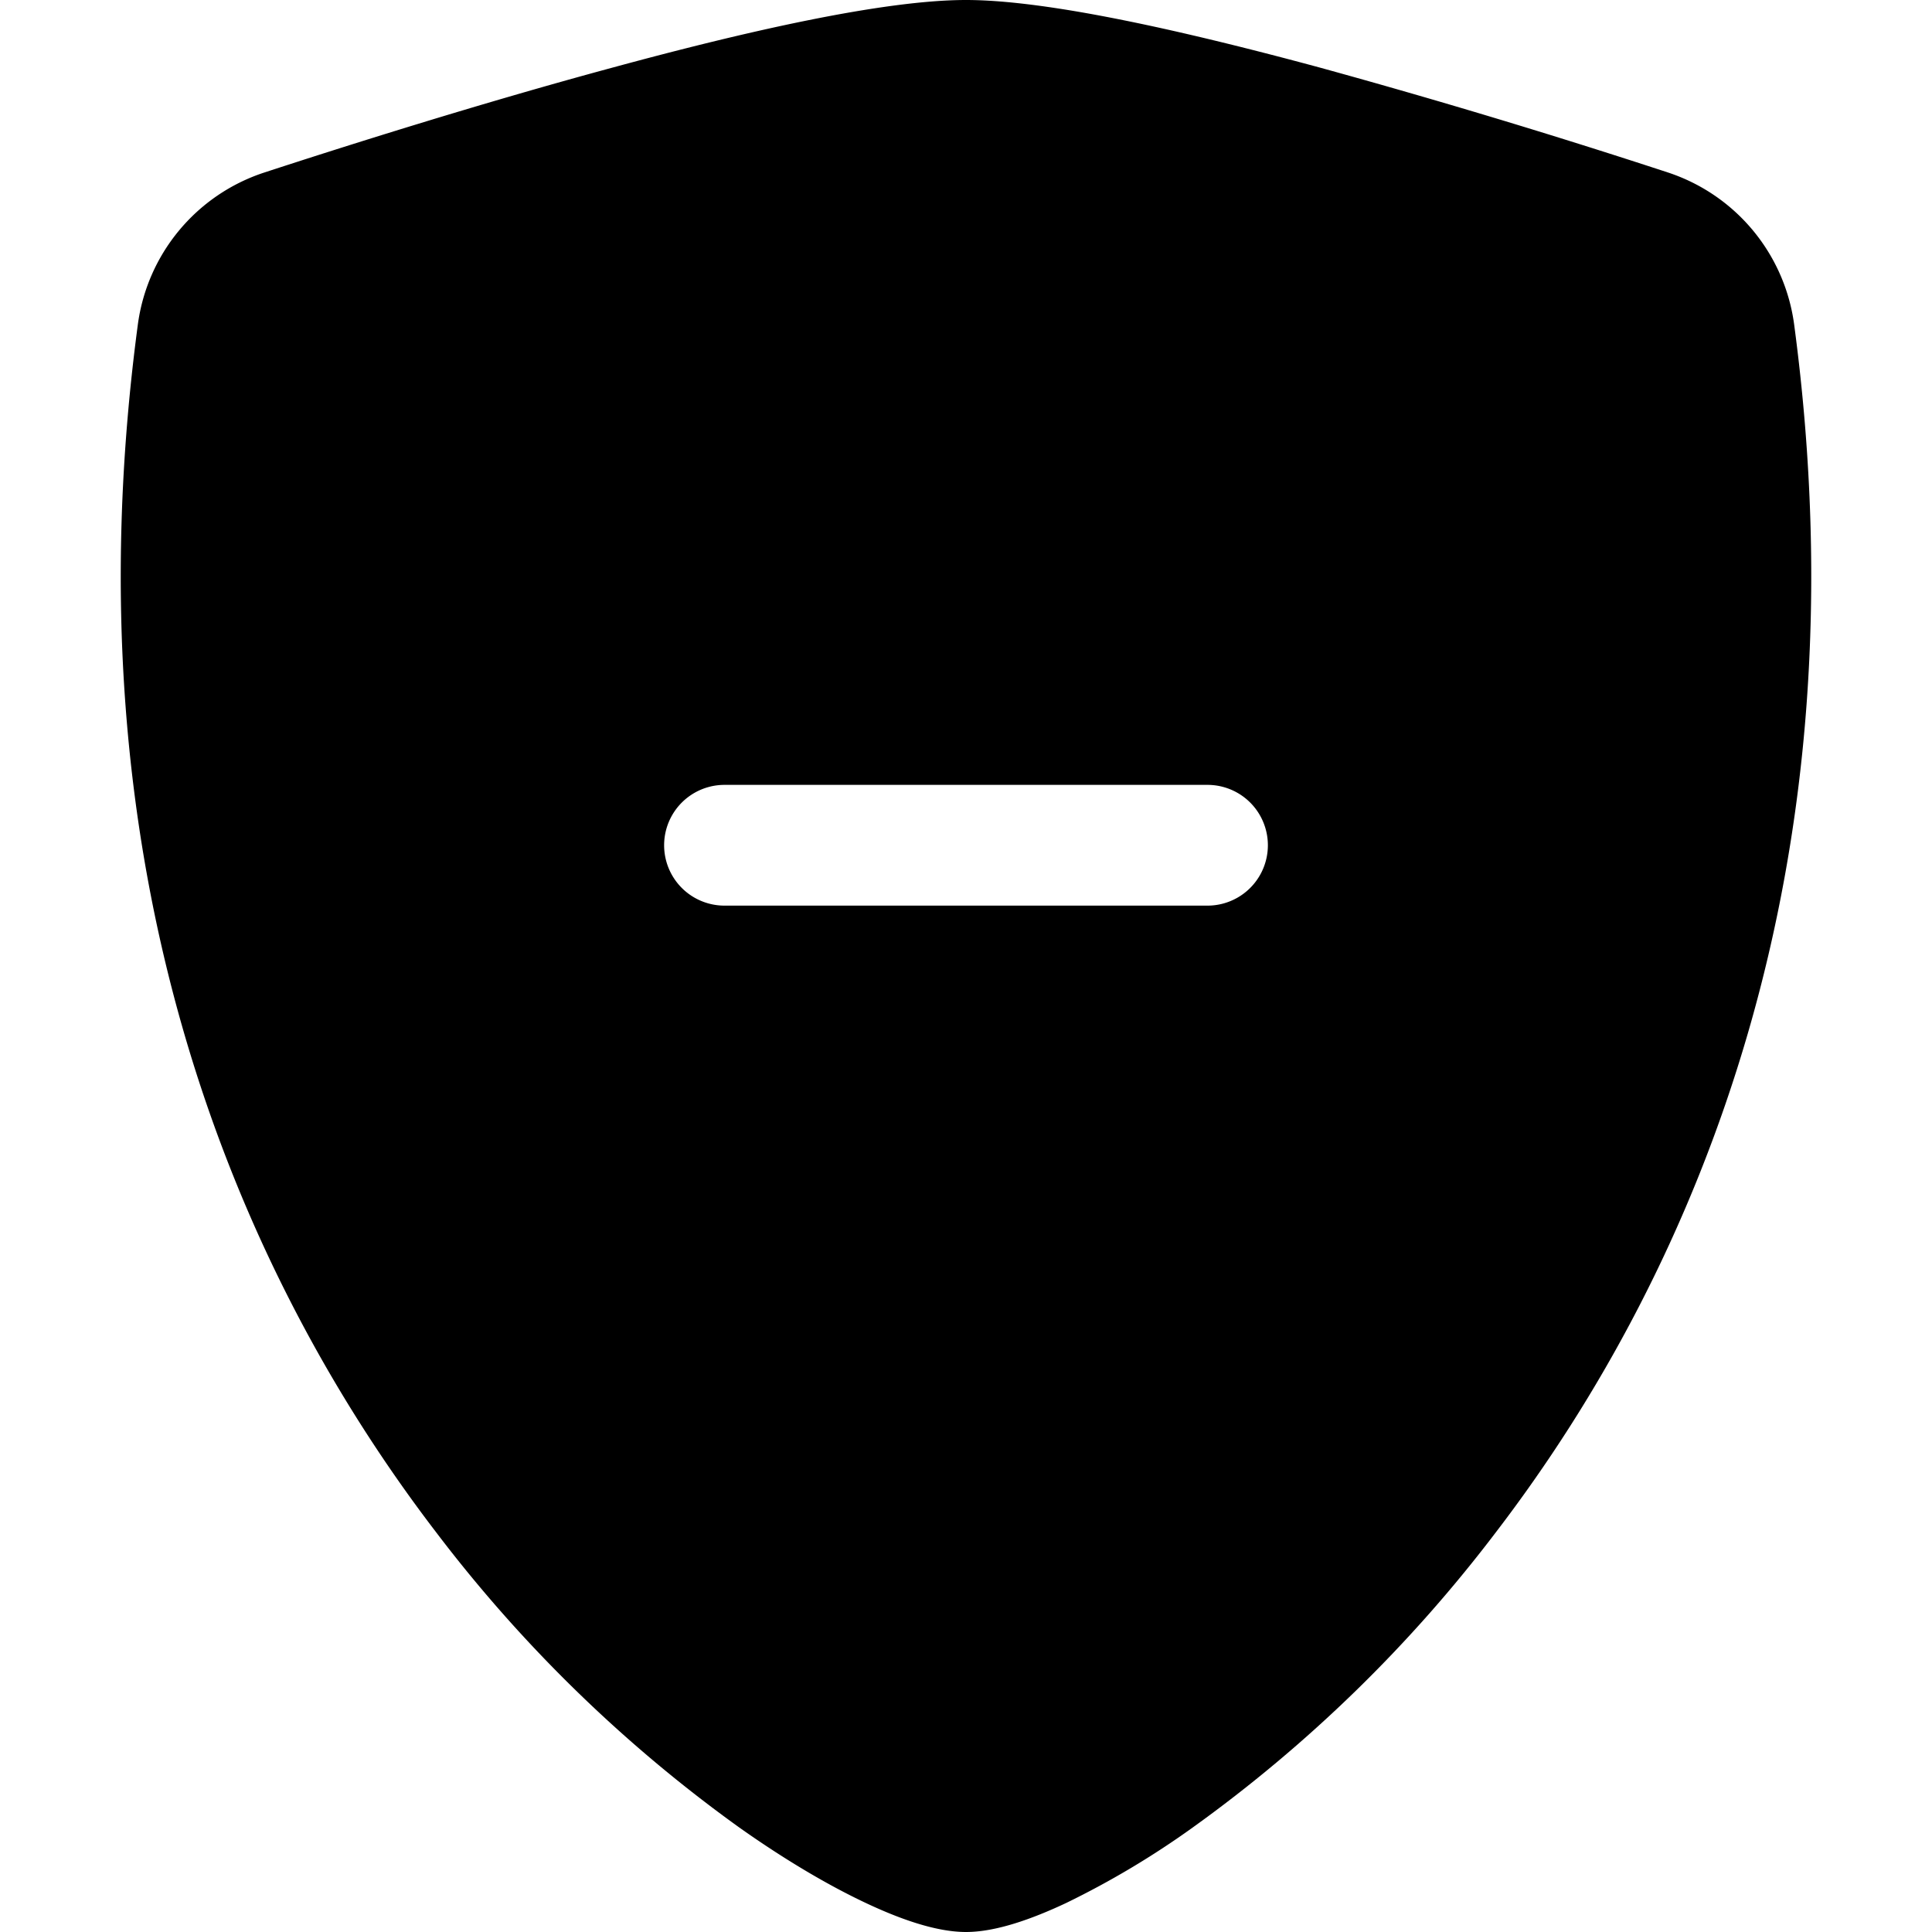
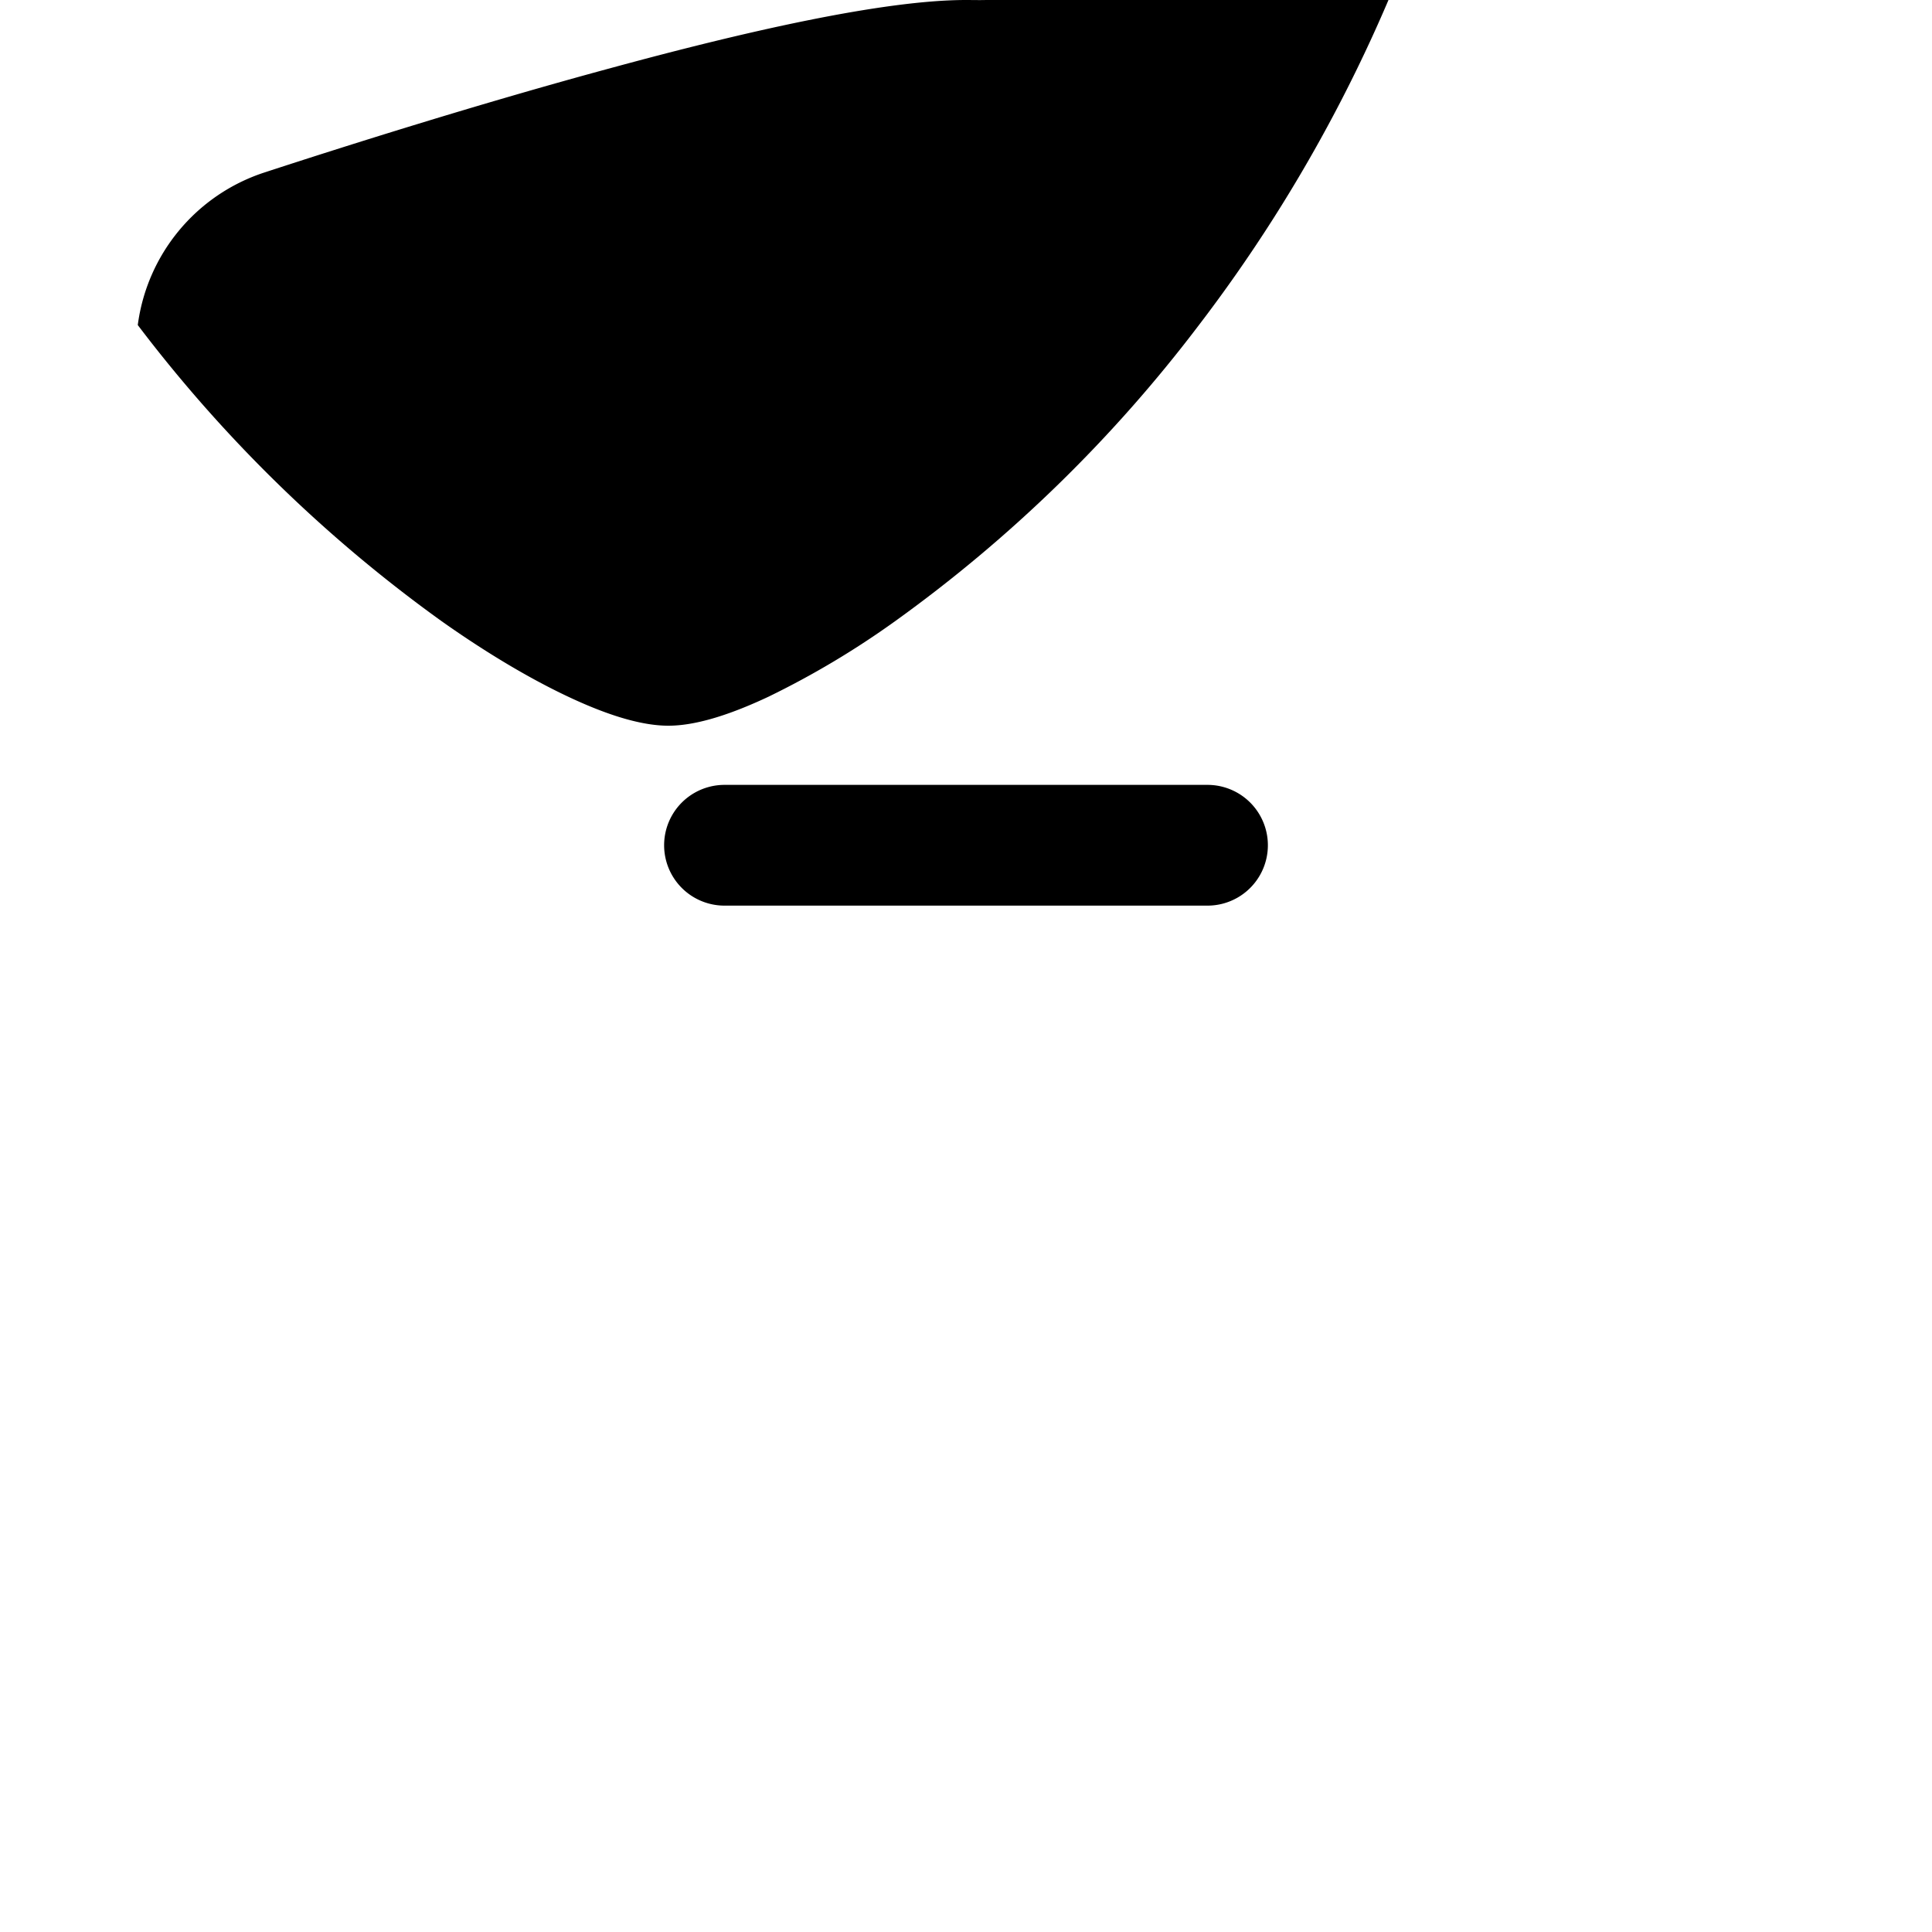
<svg xmlns="http://www.w3.org/2000/svg" width="16" height="16" fill="currentColor" class="bi bi-shield-fill-minus" viewBox="0 0 16 16">
-   <path fill-rule="evenodd" d="M8 0c-.69 0-1.843.265-2.928.56-1.11.3-2.229.655-2.887.87a1.54 1.54 0 0 0-1.044 1.262c-.596 4.477.787 7.795 2.465 9.99a11.777 11.777 0 0 0 2.517 2.453c.386.273.744.482 1.048.625.28.132.581.24.829.24s.548-.108.829-.24a7.159 7.159 0 0 0 1.048-.625 11.775 11.775 0 0 0 2.517-2.453c1.678-2.195 3.061-5.513 2.465-9.99a1.541 1.541 0 0 0-1.044-1.263 62.467 62.467 0 0 0-2.887-.87C9.843.266 8.69 0 8 0zM6 7.5a.5.5 0 0 1 0-1h4a.5.5 0 0 1 0 1H6z" />
+   <path fill-rule="evenodd" d="M8 0c-.69 0-1.843.265-2.928.56-1.11.3-2.229.655-2.887.87a1.54 1.54 0 0 0-1.044 1.262a11.777 11.777 0 0 0 2.517 2.453c.386.273.744.482 1.048.625.28.132.581.24.829.24s.548-.108.829-.24a7.159 7.159 0 0 0 1.048-.625 11.775 11.775 0 0 0 2.517-2.453c1.678-2.195 3.061-5.513 2.465-9.99a1.541 1.541 0 0 0-1.044-1.263 62.467 62.467 0 0 0-2.887-.87C9.843.266 8.69 0 8 0zM6 7.5a.5.5 0 0 1 0-1h4a.5.5 0 0 1 0 1H6z" />
</svg>